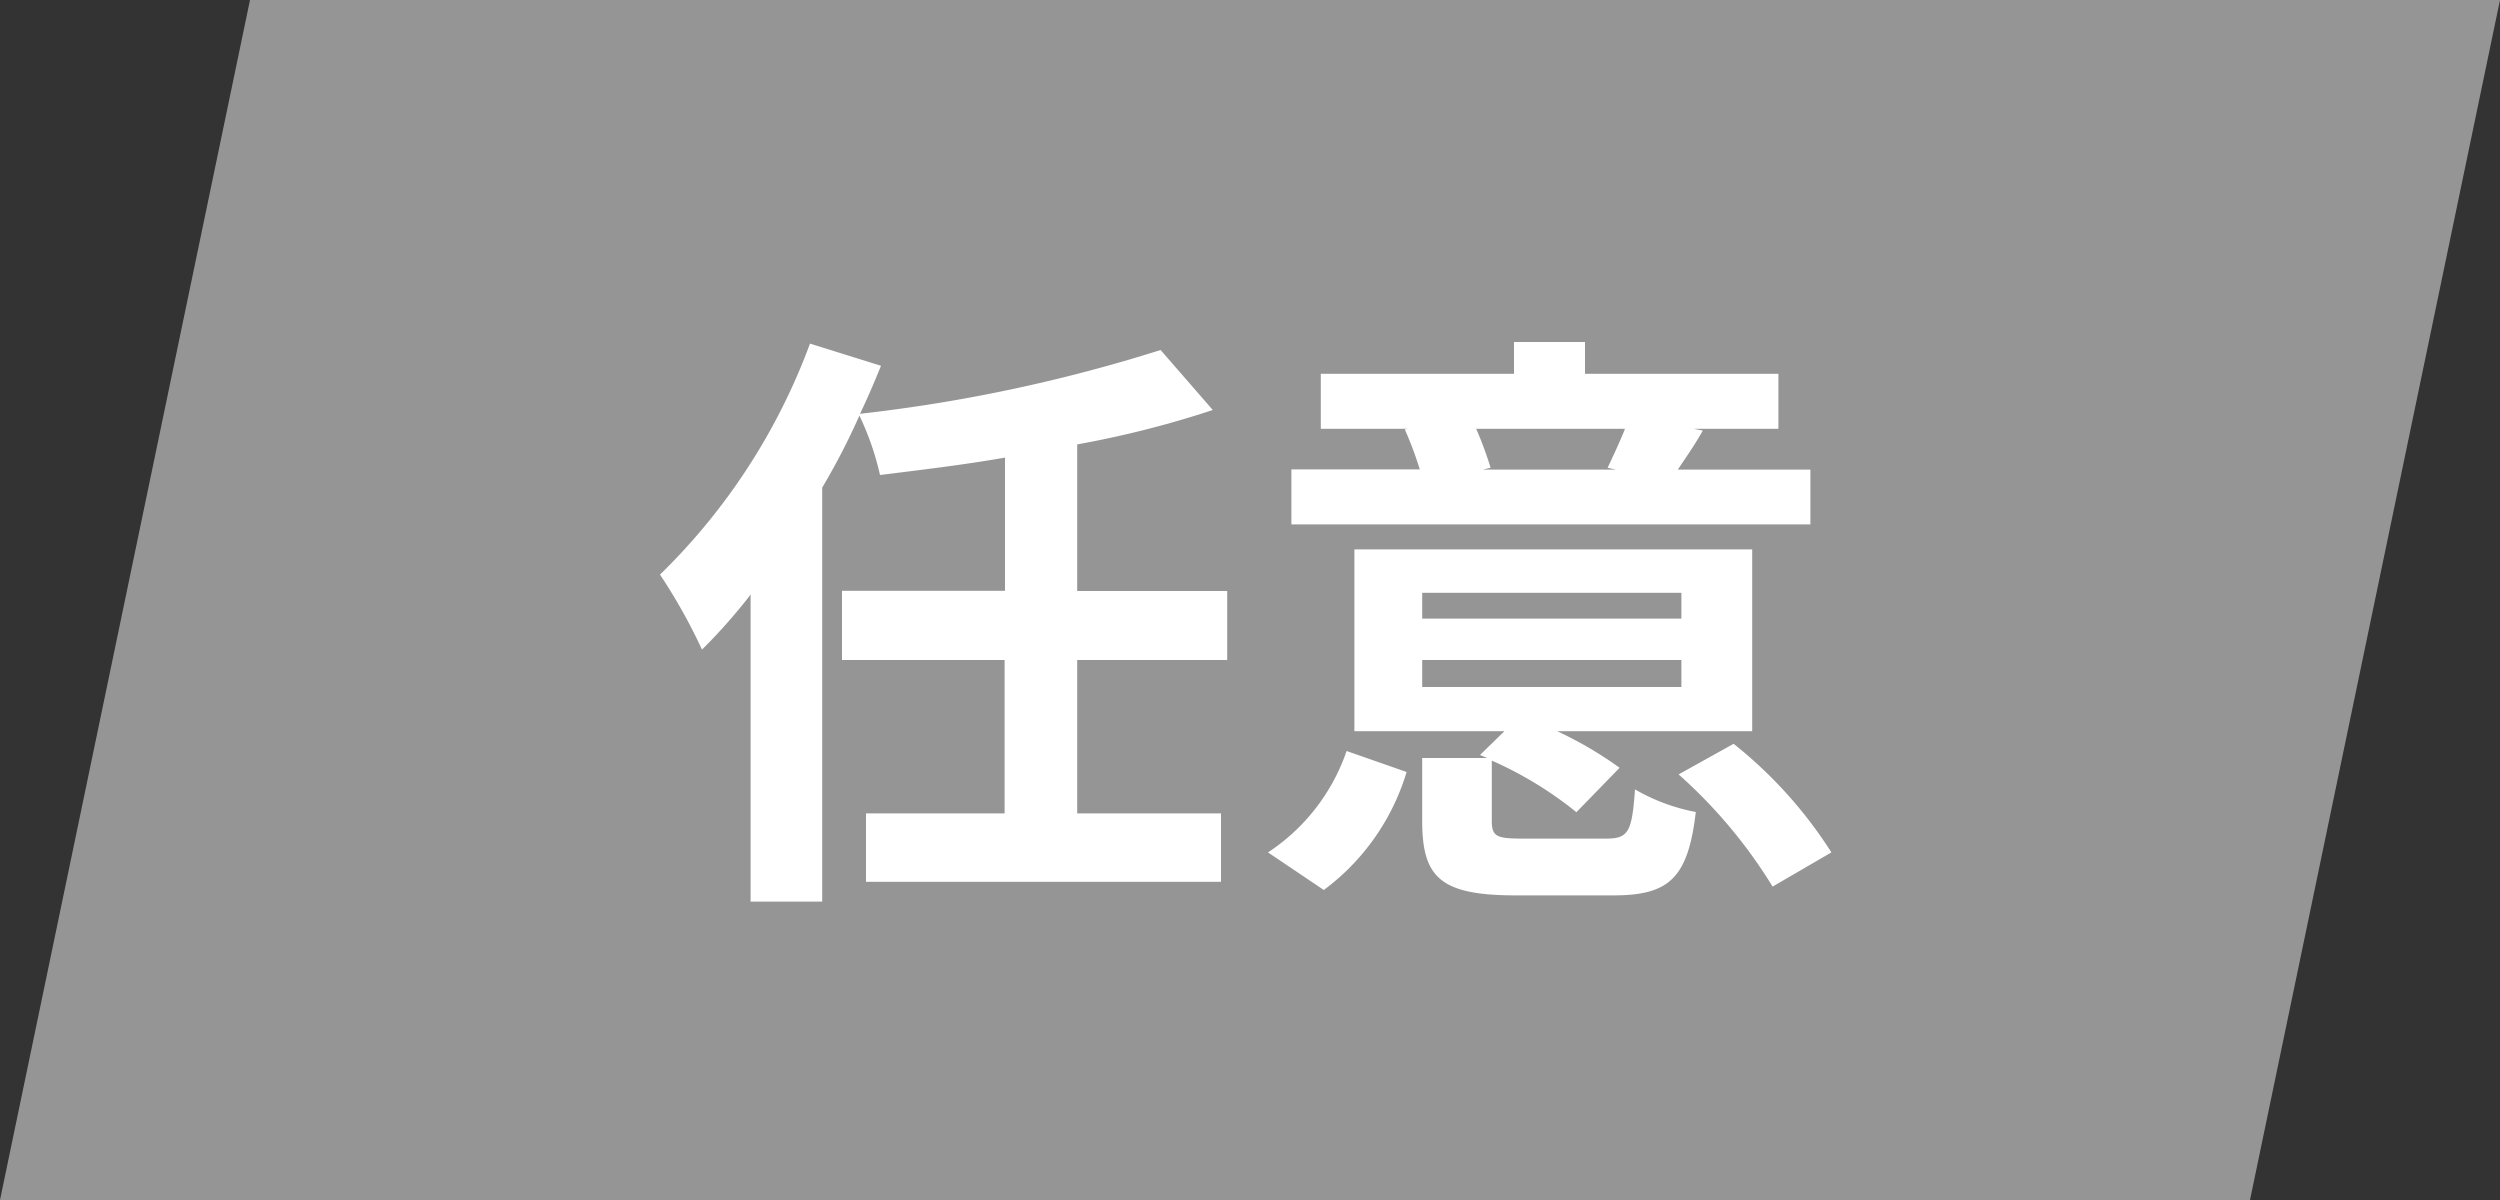
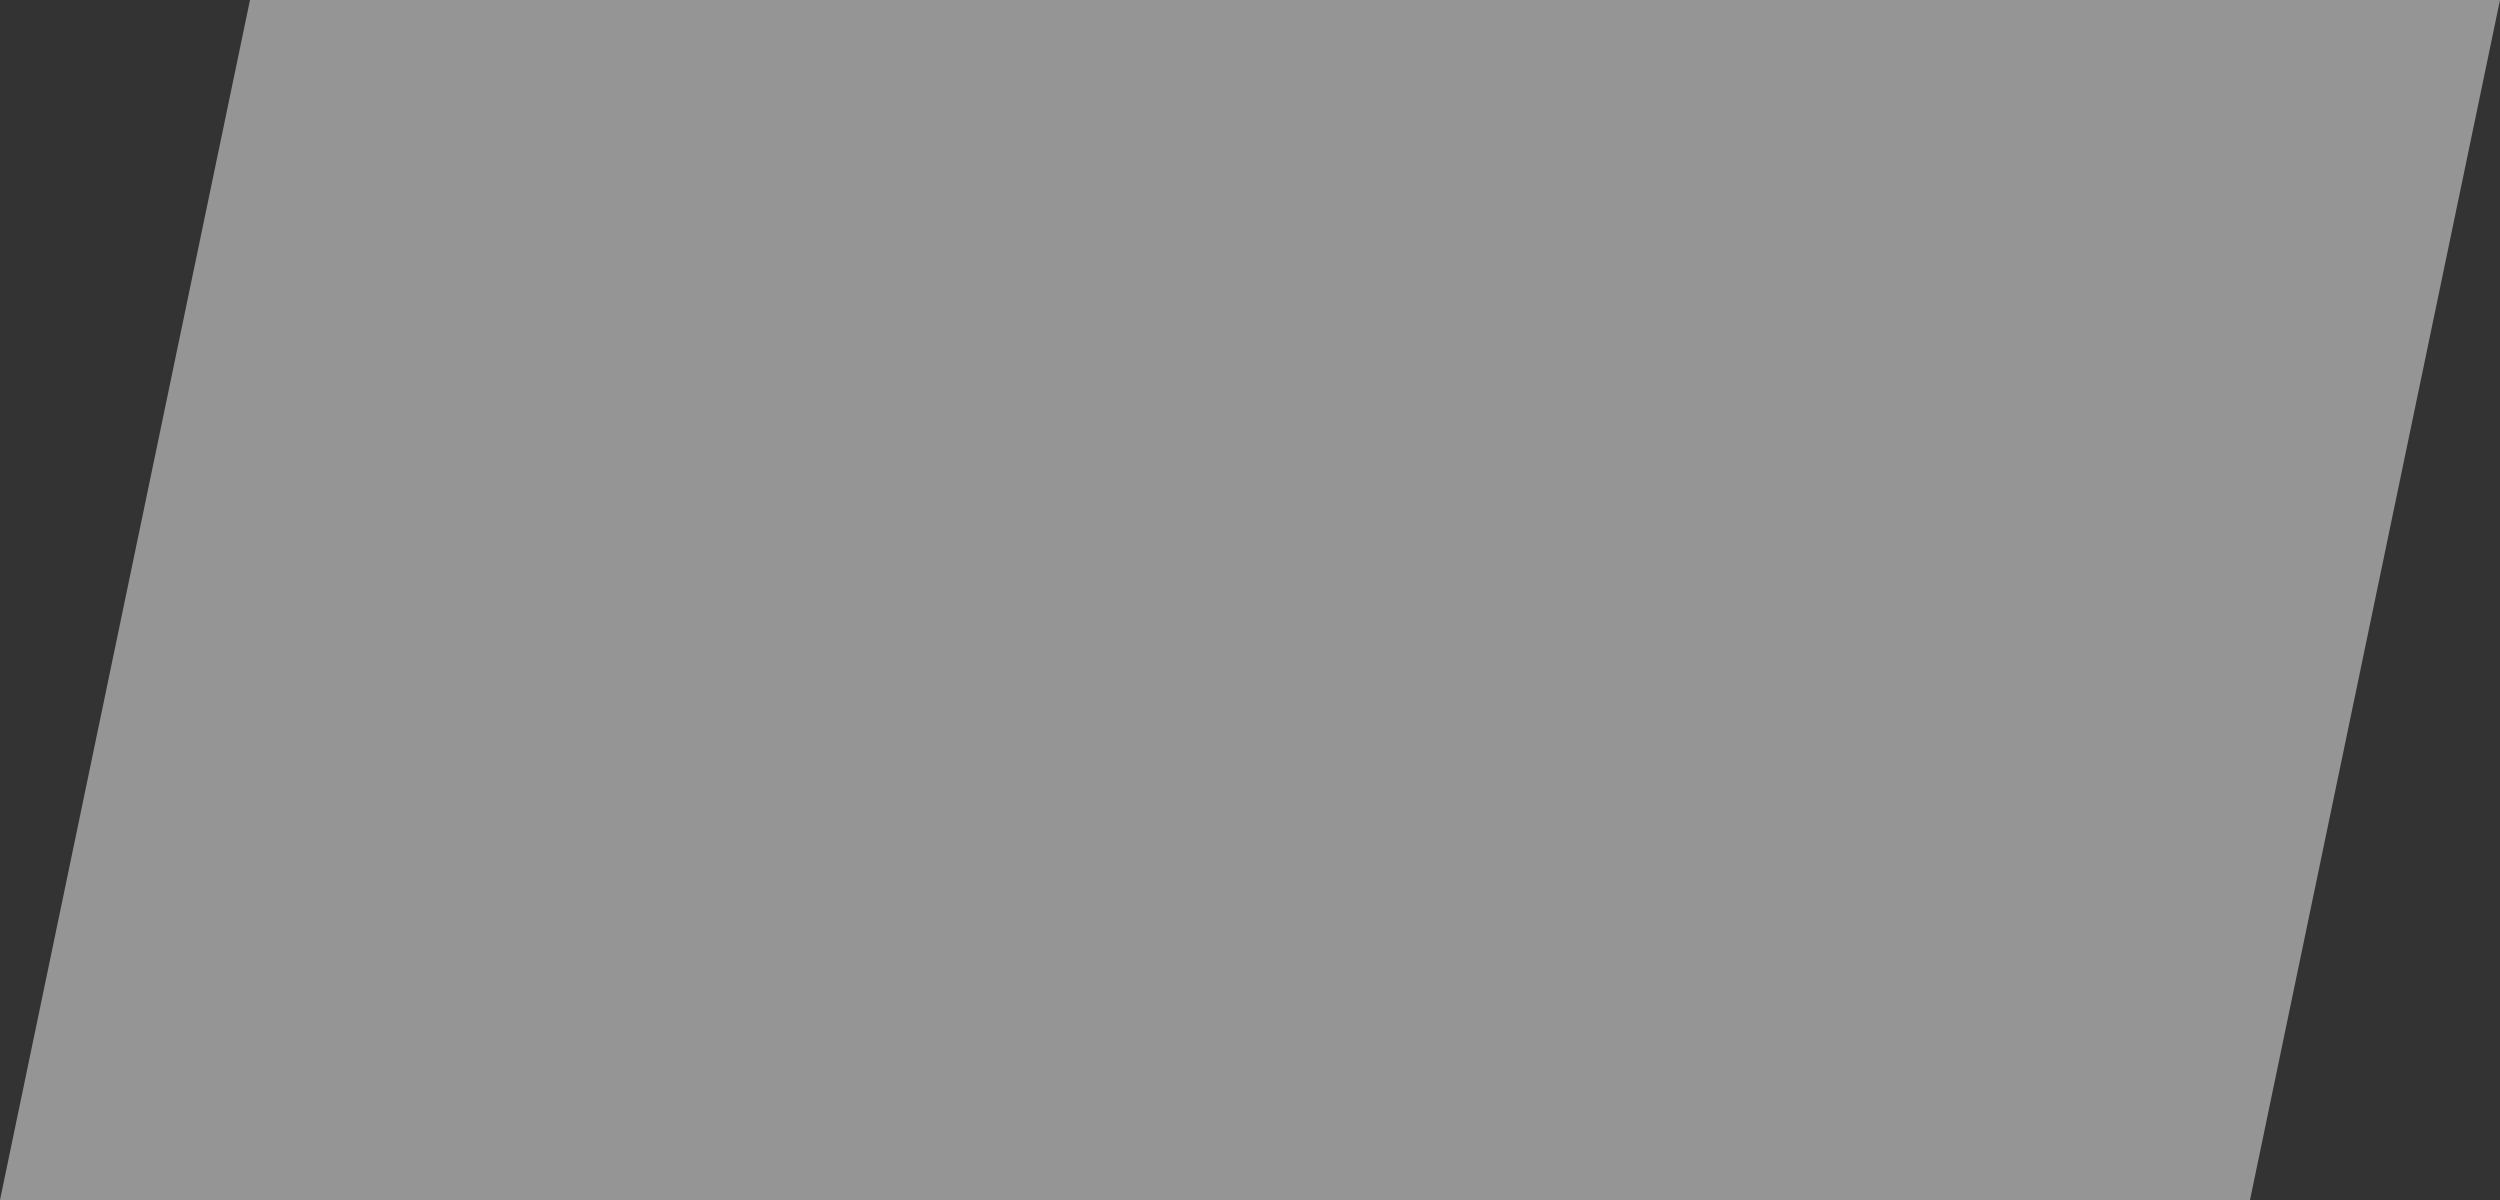
<svg xmlns="http://www.w3.org/2000/svg" width="50" height="24.004" viewBox="0 0 50 24.004">
  <rect x="0" y="0" width="50" height="24.004" fill="#333333" stroke="none" />
  <g id="グループ_292" data-name="グループ 292" transform="translate(-510 -11638)">
    <path id="パス_143" data-name="パス 143" d="M5,0H50L45,24H0Z" transform="translate(510 11638)" fill="#959595" />
-     <path id="パス_332" data-name="パス 332" d="M11.544-3.8v-1.38h-3V-8.112A19.871,19.871,0,0,0,11.256-8.8L10.212-10A31.58,31.58,0,0,1,4.2-8.724c.156-.324.288-.636.42-.96L3.2-10.128a12.489,12.489,0,0,1-3,4.62,11.157,11.157,0,0,1,.84,1.5,11.182,11.182,0,0,0,.972-1.1V1.032H3.444v-8.28a13.627,13.627,0,0,0,.744-1.44A5.571,5.571,0,0,1,4.6-7.5c.8-.1,1.656-.2,2.5-.348v2.664H3.84V-3.8H7.092V-.732H4.32V.636h7.1V-.732H8.544V-3.8ZM19.5-8.424c-.1.252-.24.552-.348.78l.168.036H16.656l.156-.036a7.311,7.311,0,0,0-.288-.78Zm3.708.816H20.556c.144-.216.324-.468.5-.78l-.18-.036h1.692v-1.1H18.7v-.636H17.28v.636H13.416v1.1h1.74l-.06.012a7.283,7.283,0,0,1,.3.8H12.828v1.1h10.38ZM13.476.8A4.579,4.579,0,0,0,15.132-1.56l-1.2-.42A3.967,3.967,0,0,1,12.36.048Zm1.968-4.6h5.184v.54H15.444Zm0-1.344h5.184v.516H15.444ZM17.472-.228c-.54,0-.636-.036-.636-.36v-1.2A7.488,7.488,0,0,1,18.528-.756l.864-.888a7.63,7.63,0,0,0-1.248-.732h3.9V-6.012H14.088v3.636h3L16.6-1.9l.144.06h-1.3v1.26c0,1.14.372,1.488,1.884,1.488H19.26c1.116,0,1.5-.336,1.656-1.668A3.85,3.85,0,0,1,19.7-1.212c-.06.852-.132.984-.576.984Zm3.1-1.284A9.947,9.947,0,0,1,22.452.732L23.628.048a8.812,8.812,0,0,0-1.956-2.172Z" transform="translate(523 11655)" fill="#fff" />
  </g>
</svg>